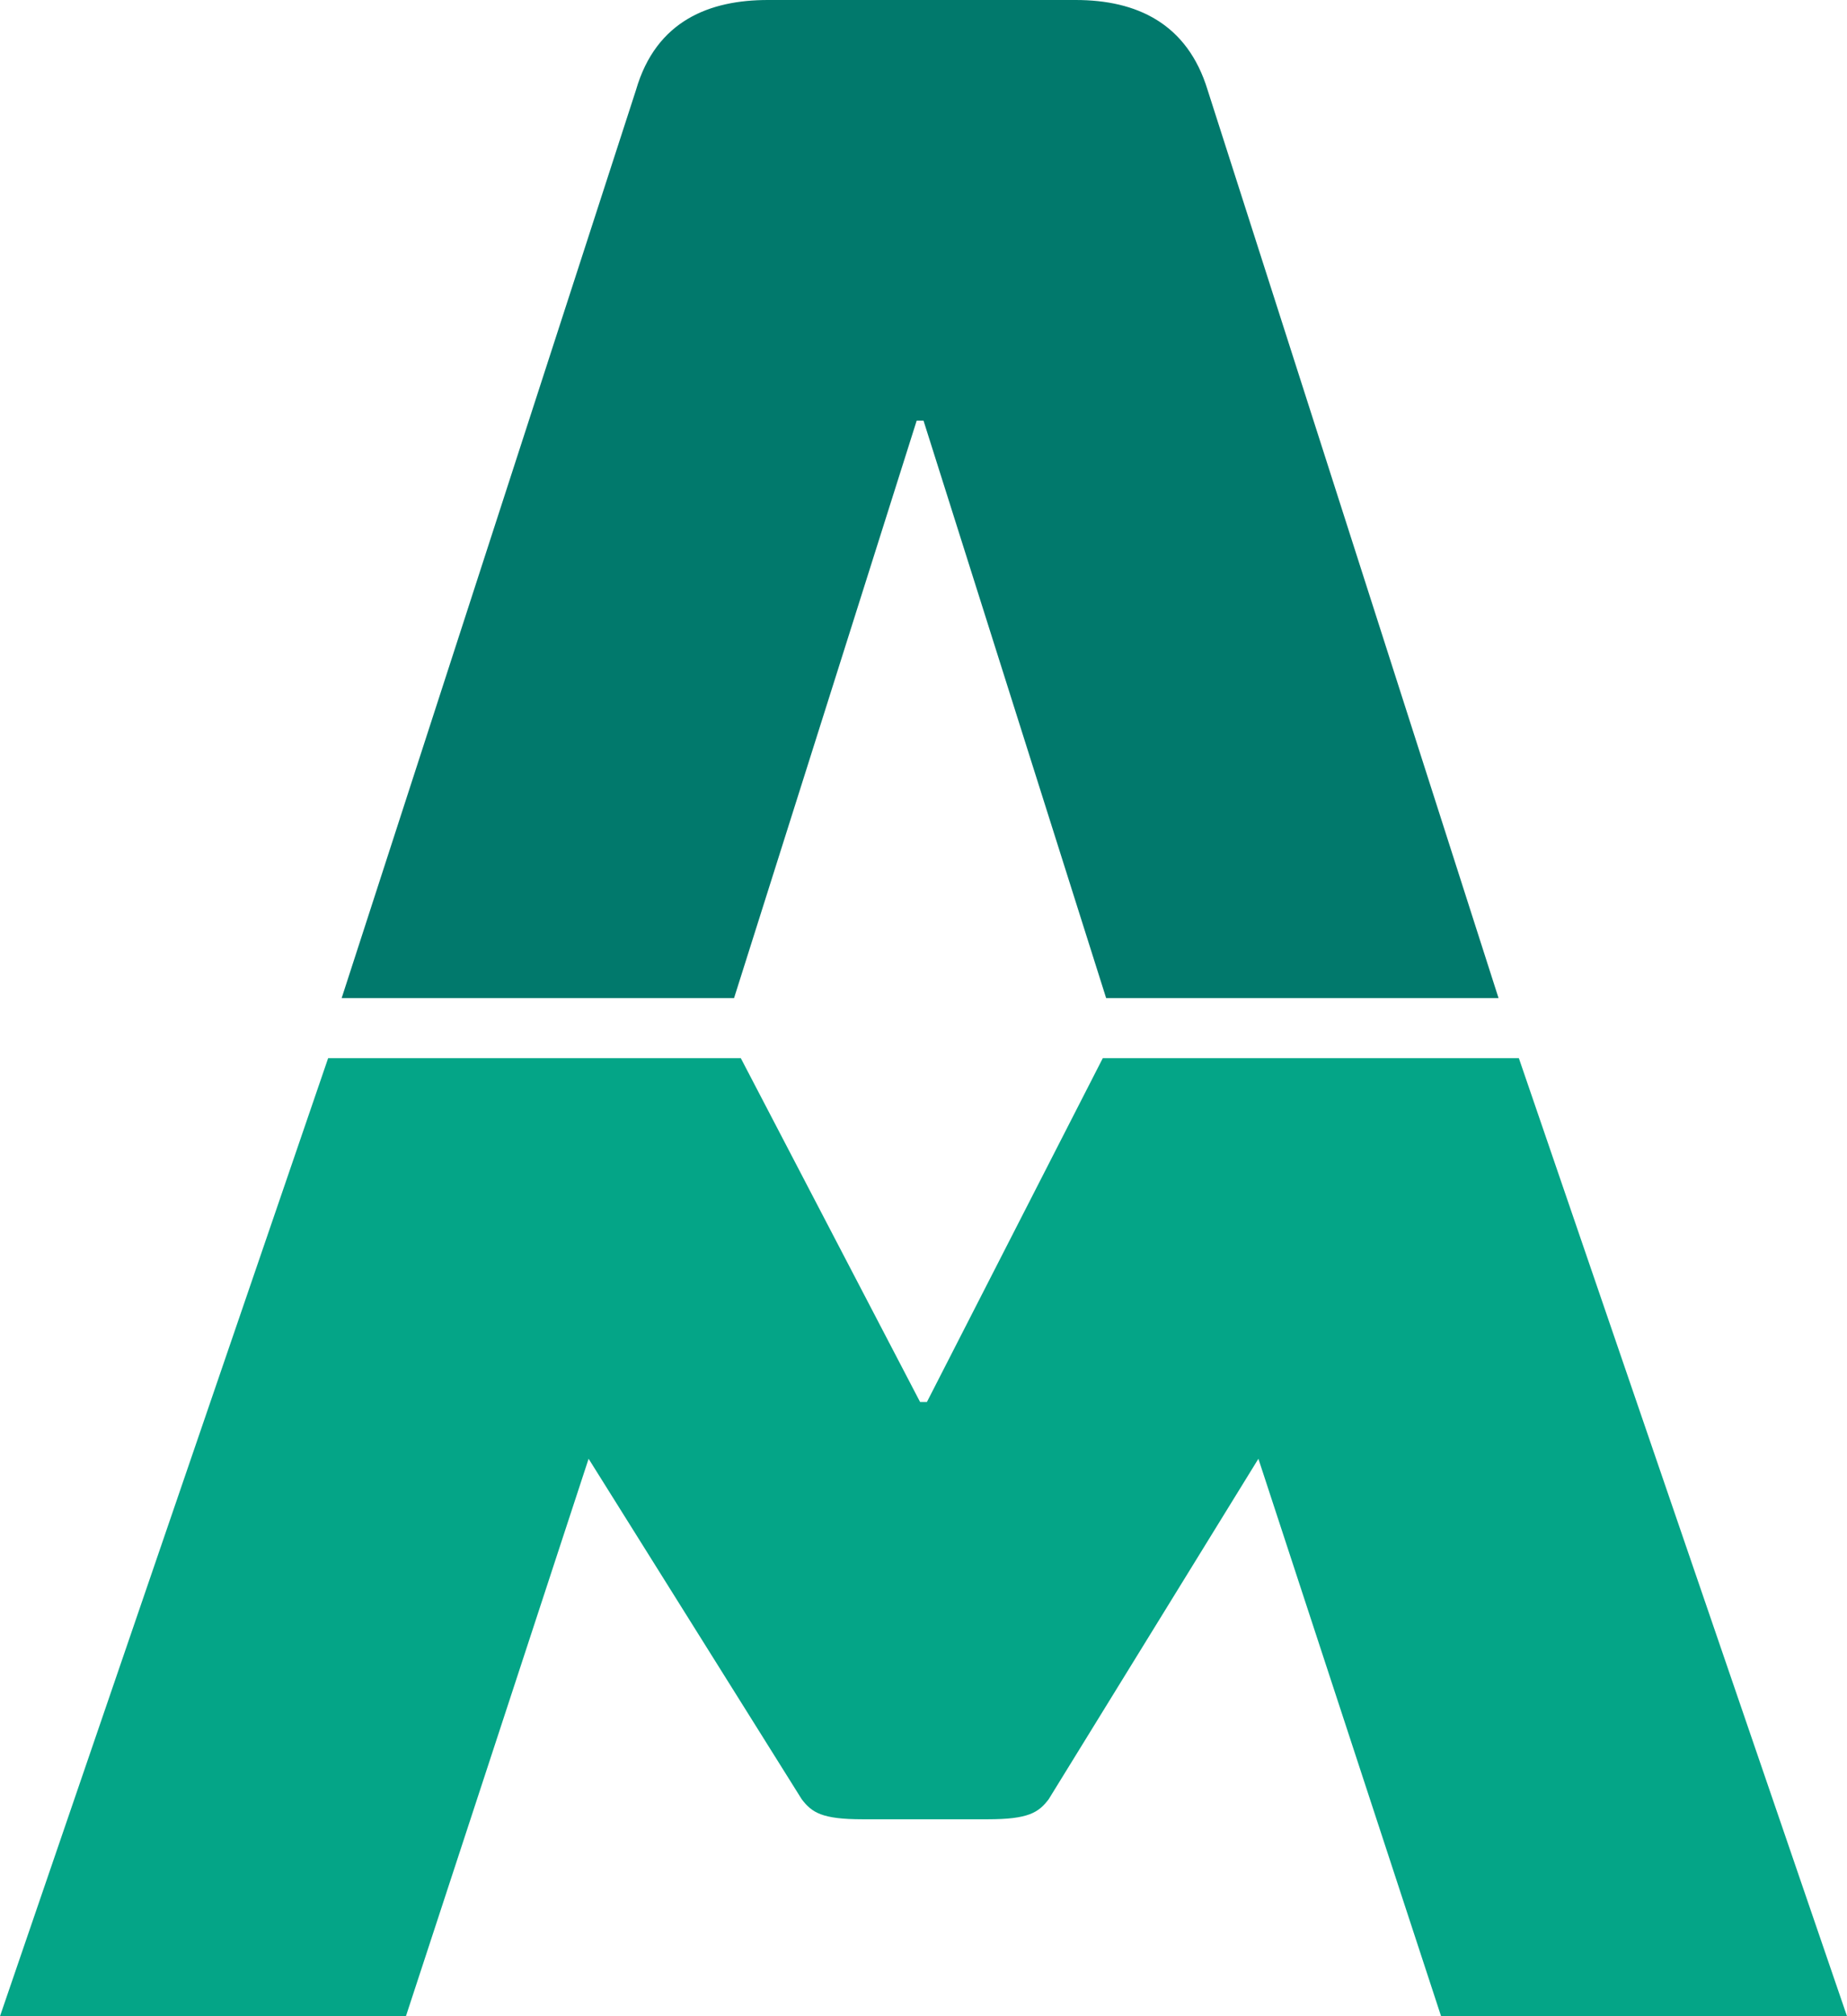
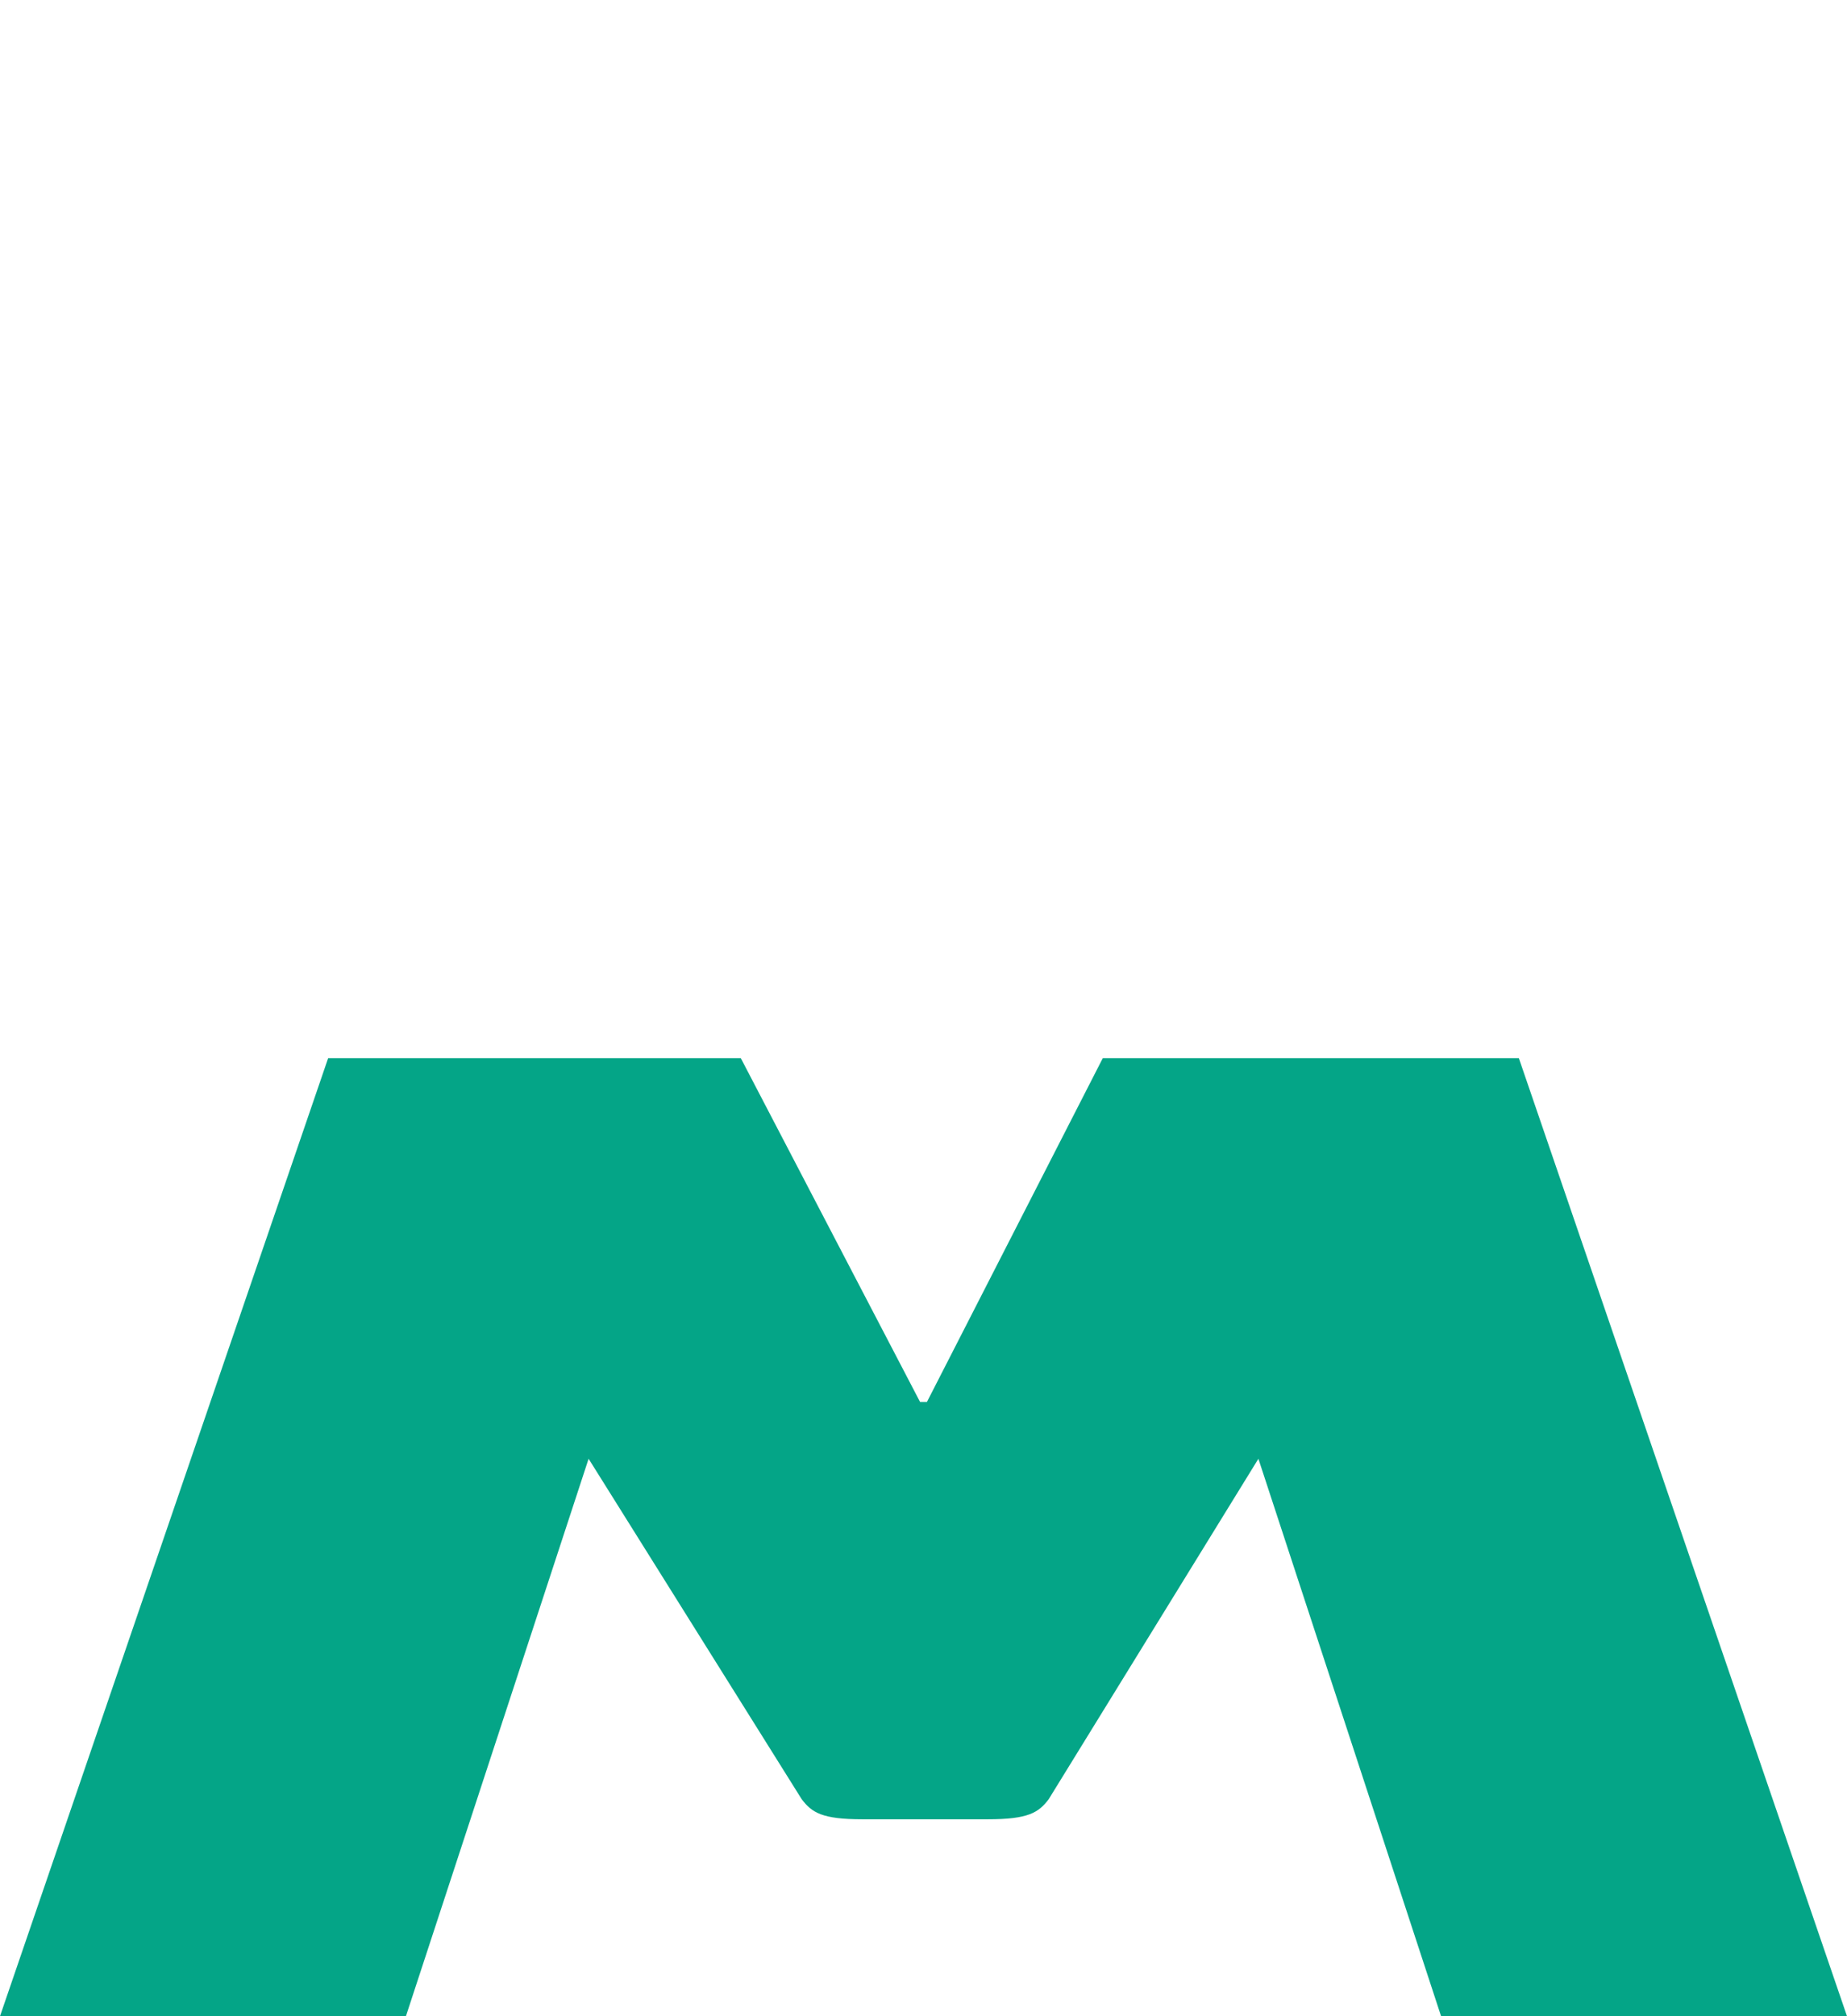
<svg xmlns="http://www.w3.org/2000/svg" width="44" height="48" viewBox="0 0 44 48" fill="none">
-   <path d="M21.838 10.013H22L26.351 23.762H35.699L28.769 2.145C28.285 0.556 27.076 -0 25.626 -0H18.293C16.923 -0 15.633 0.477 15.15 2.145L8.139 23.762H17.487L21.838 10.013Z" fill="#01796C" />
  <path d="M36.183 25.192H26.271L22.081 33.378H21.919L17.648 25.192H7.817L0 48H9.67L14.022 34.729L19.099 42.835C19.341 43.153 19.582 43.312 20.549 43.312H23.531C24.498 43.312 24.74 43.153 24.982 42.835L29.978 34.729L34.33 48H44L36.183 25.192Z" fill="#04A587" />
</svg>